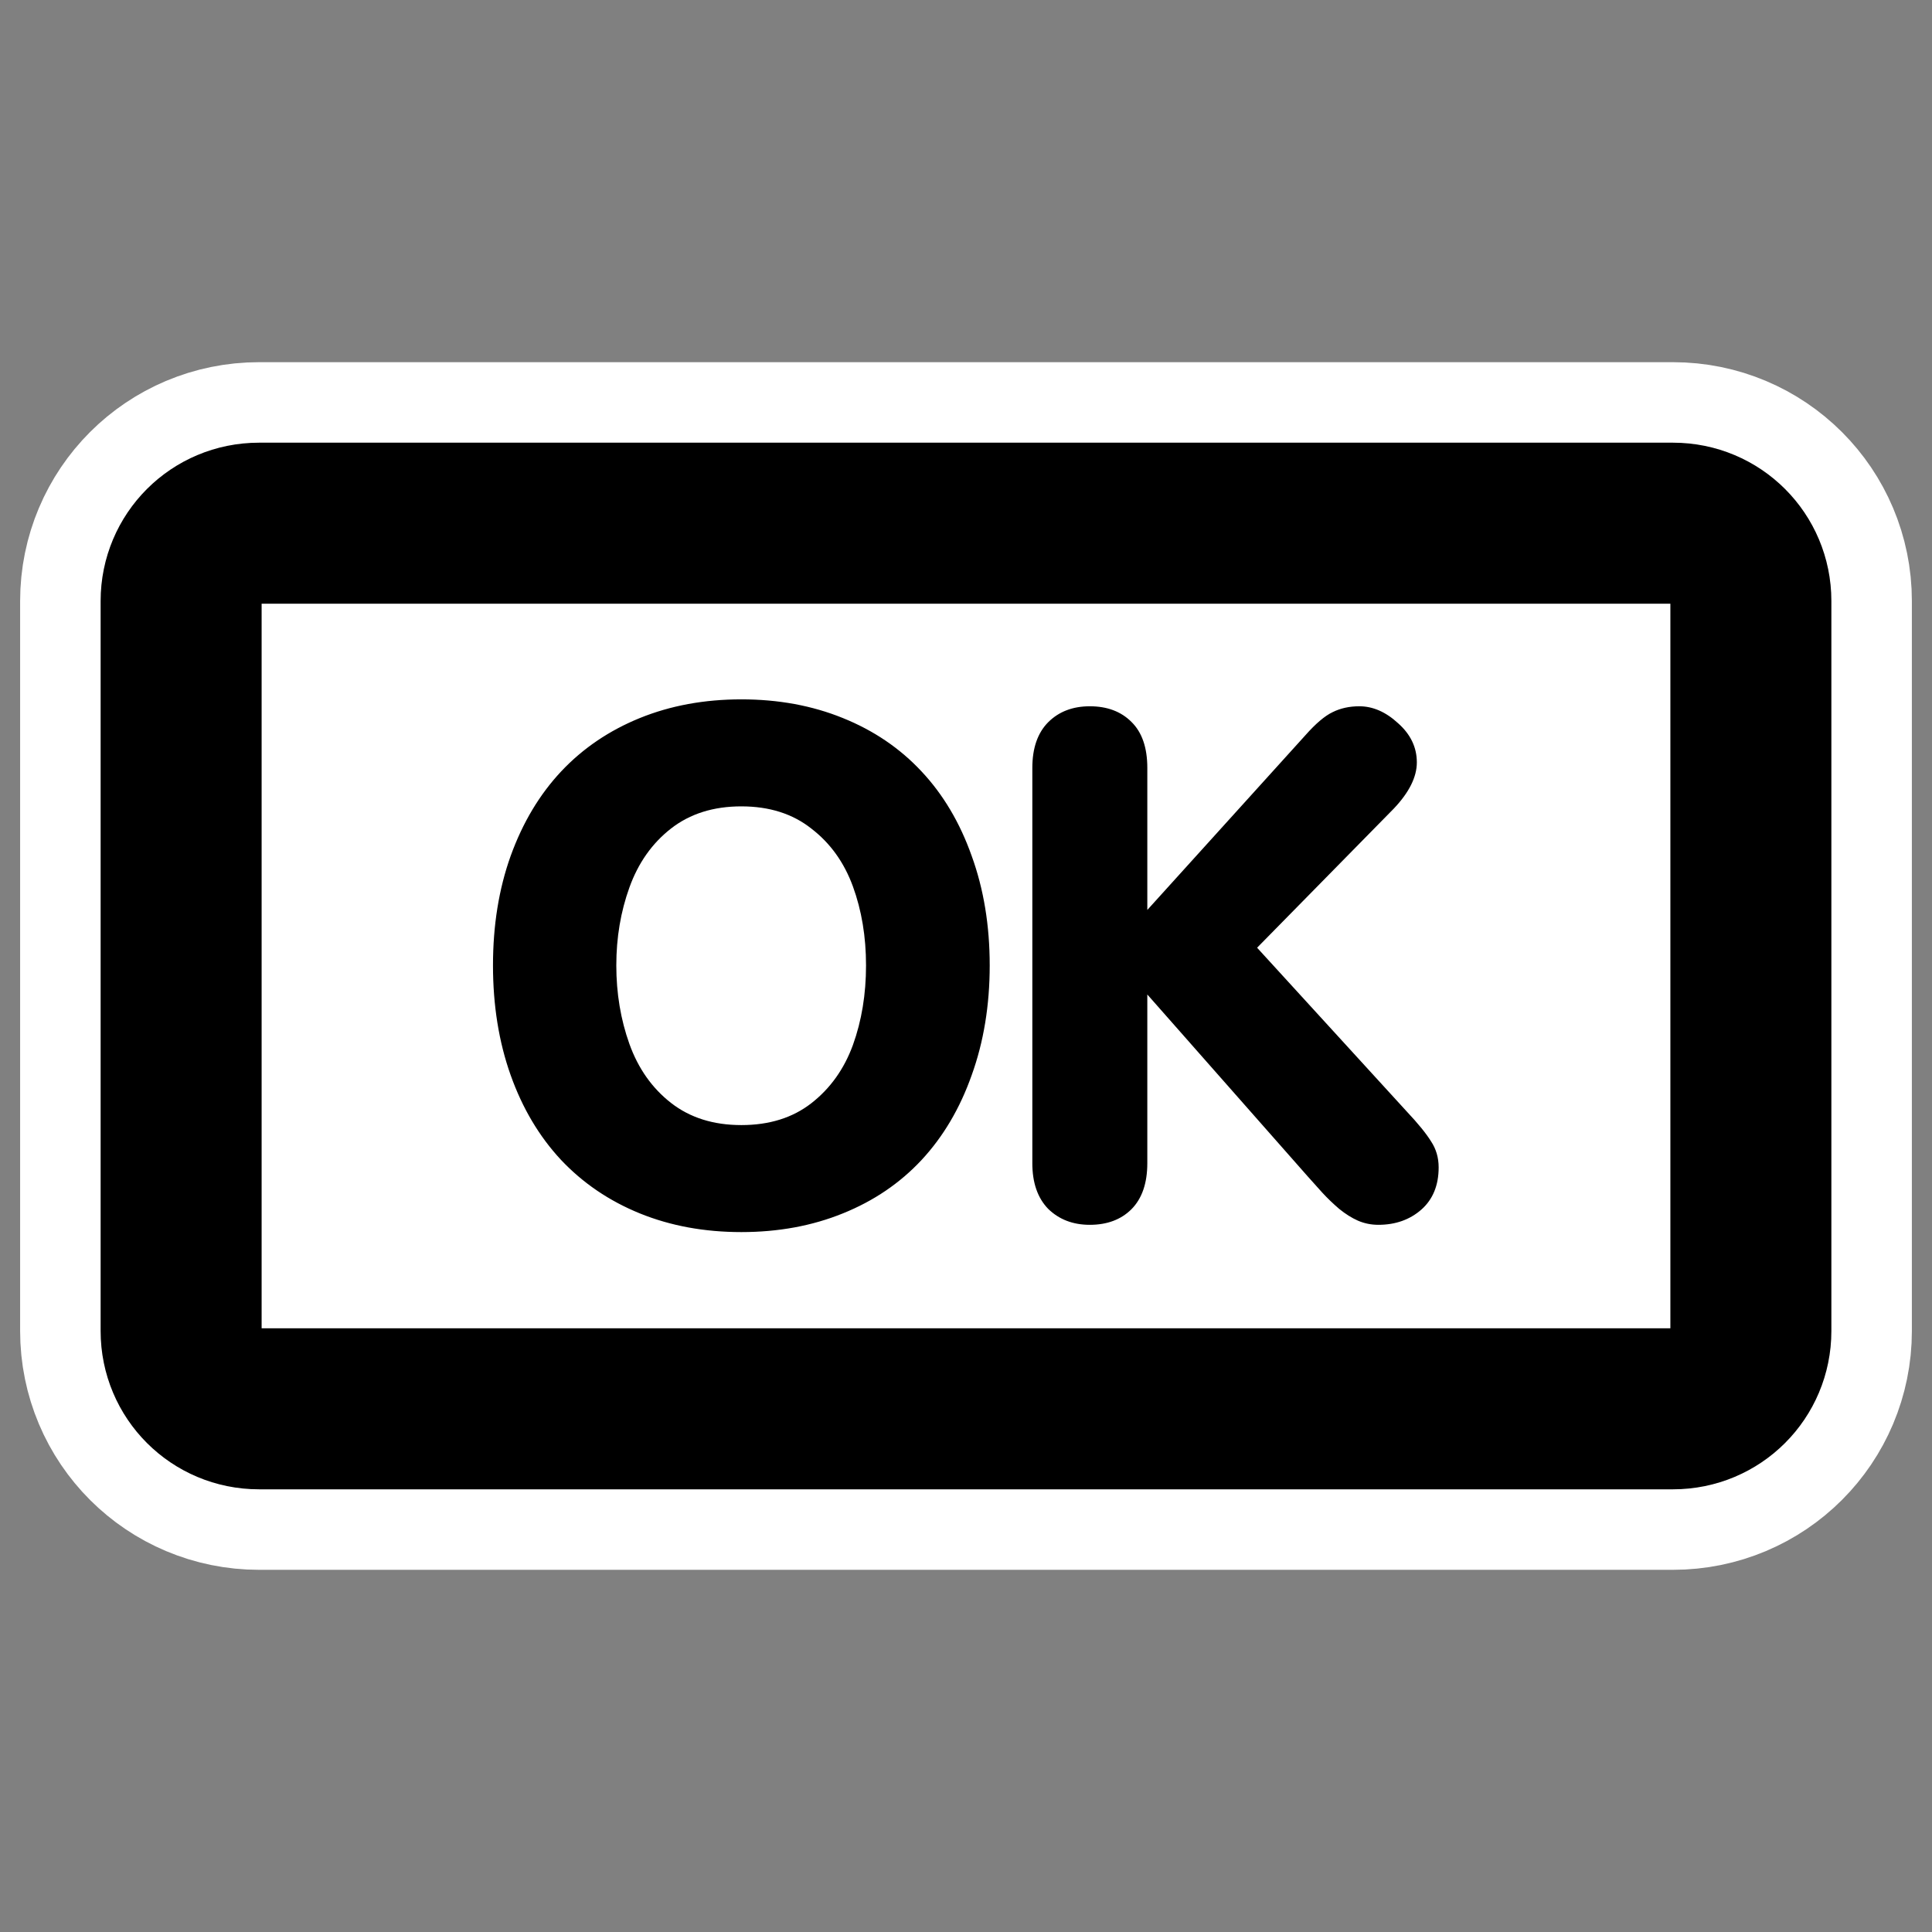
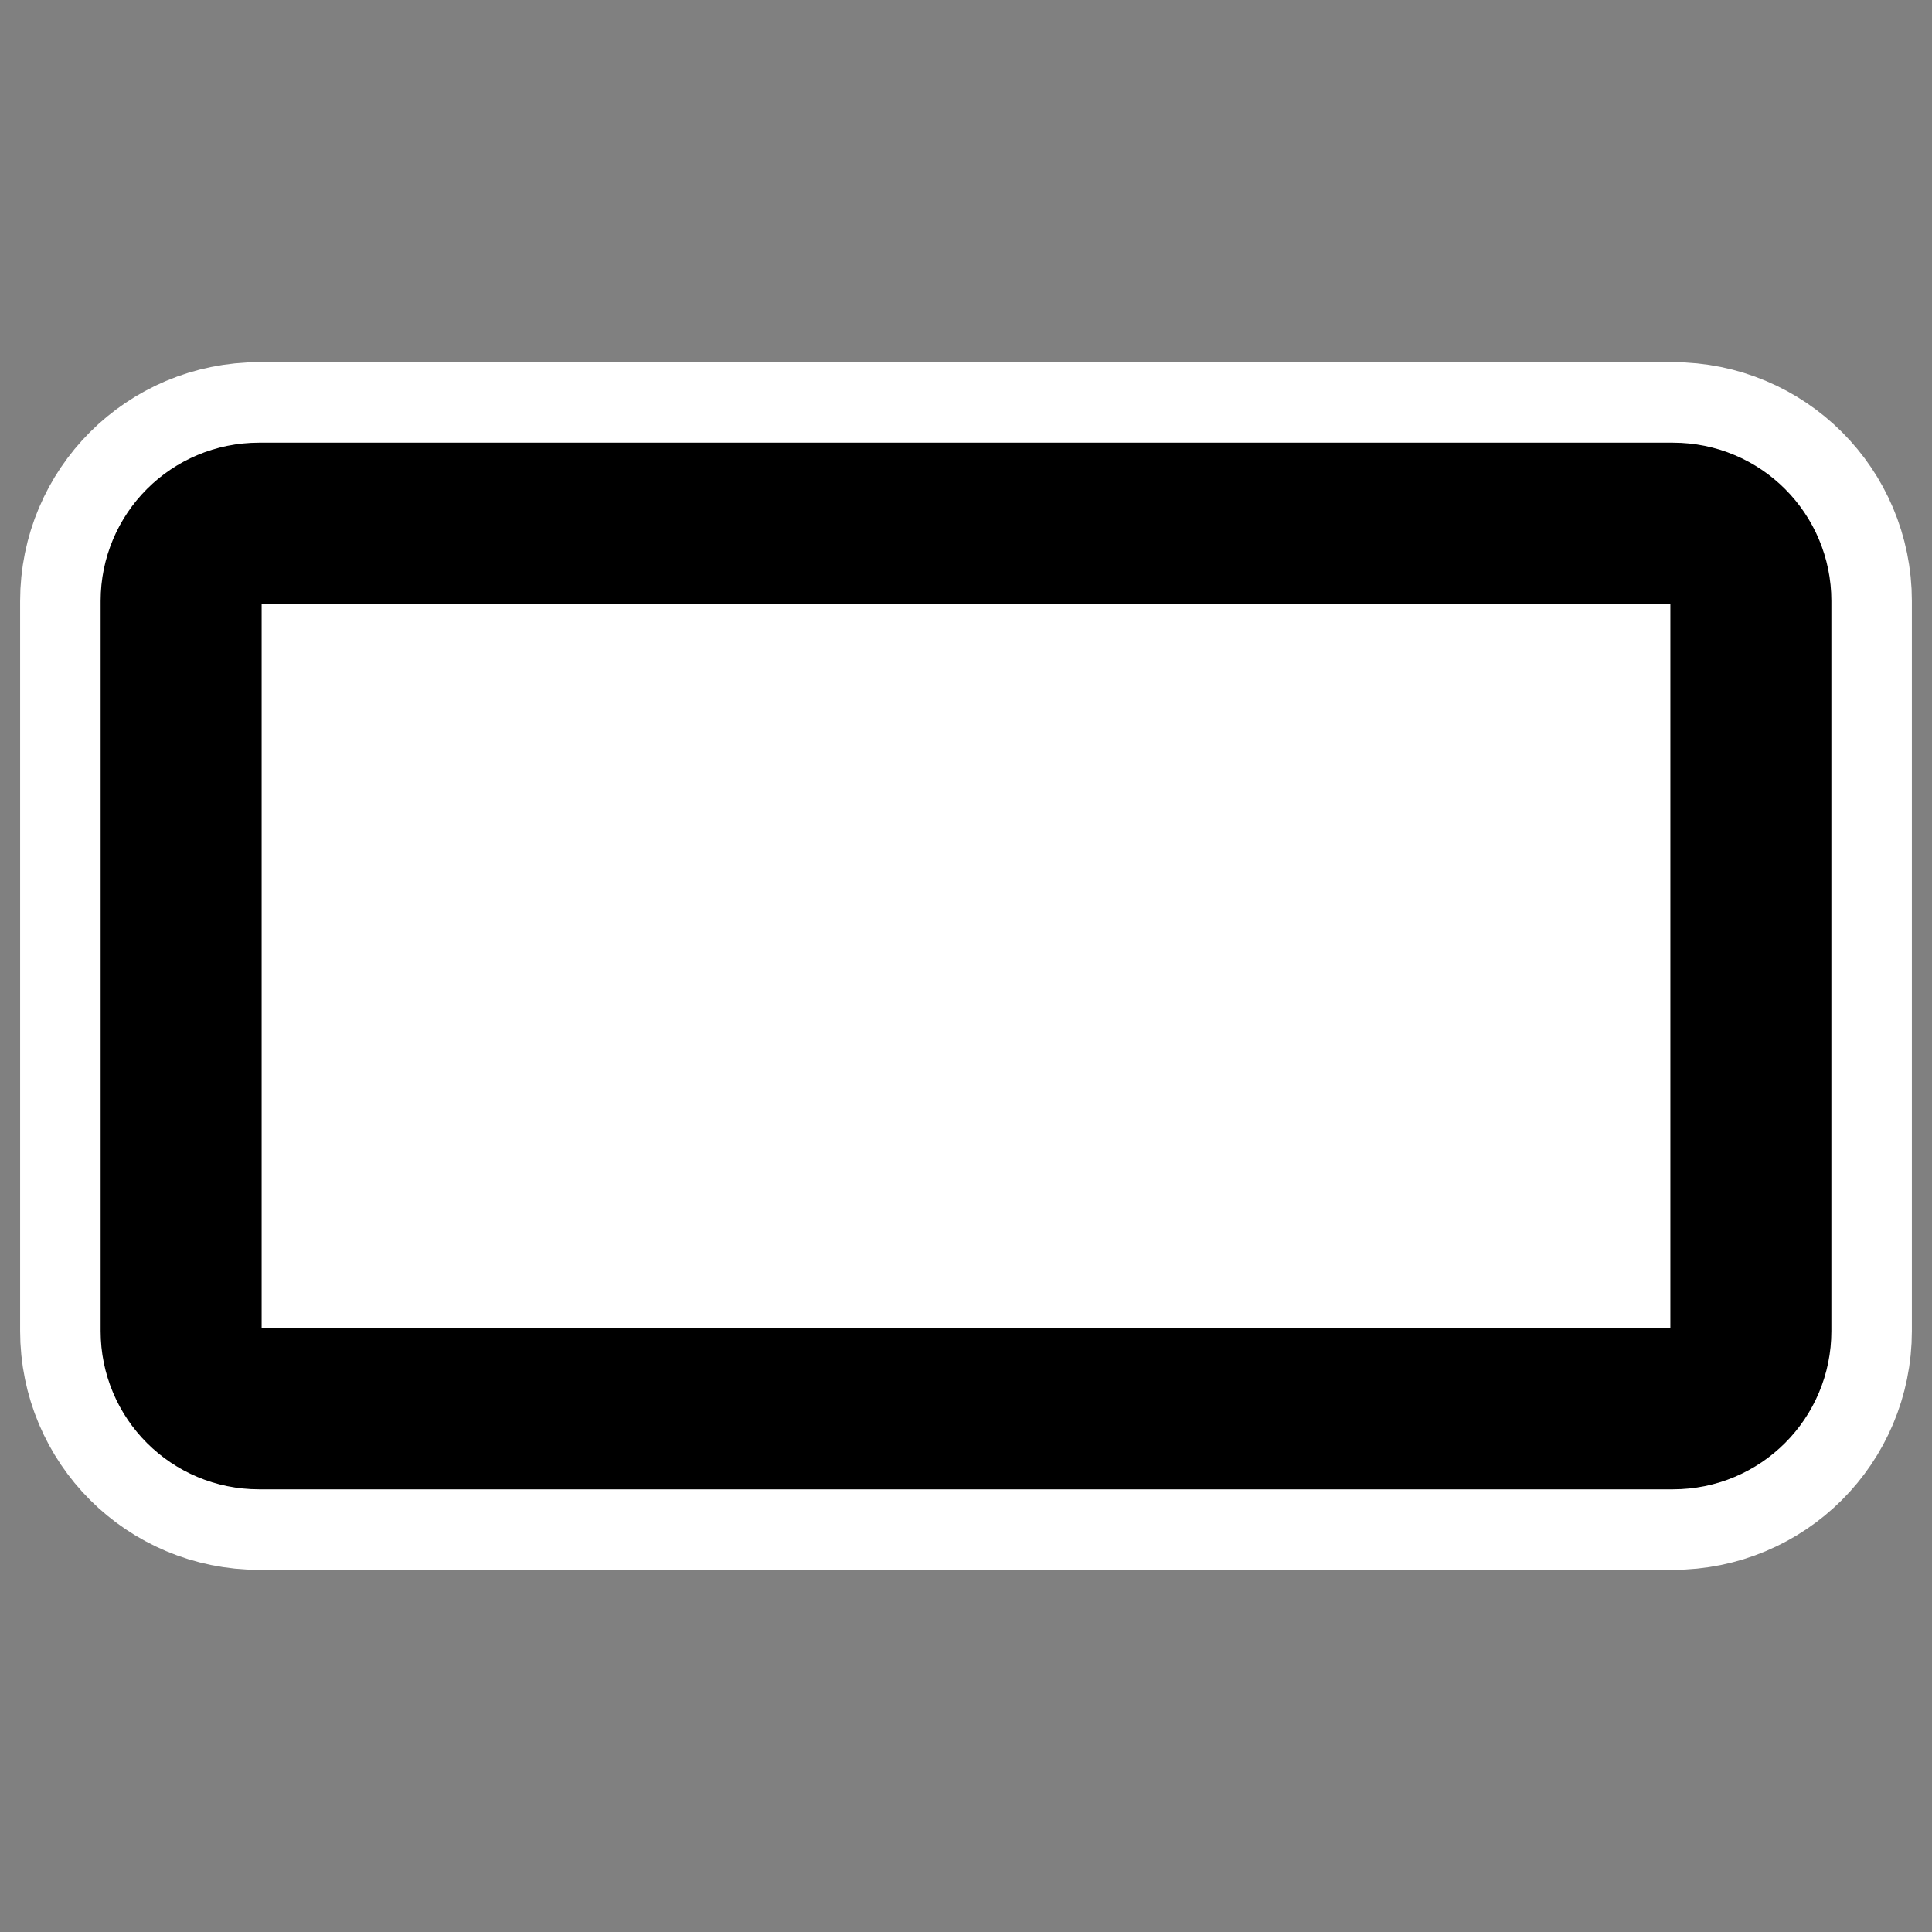
<svg xmlns="http://www.w3.org/2000/svg" xmlns:ns1="http://sodipodi.sourceforge.net/DTD/sodipodi-0.dtd" xmlns:ns2="http://www.inkscape.org/namespaces/inkscape" id="svg1" ns1:docname="button.svg" viewBox="0 0 60 60" ns1:version="0.32" _SVGFile__filename="oldscale/actions/player_record.svg" version="1.0" y="0" x="0" ns2:version="0.40" ns1:docbase="/home/danny/work/flat/SVG/mono/scalable/actions">
  <rect x="0" y="0" width="60" height="60" fill="#808080" stroke="none" />
  <ns1:namedview id="base" bordercolor="#666666" ns2:pageshadow="2" ns2:window-y="0" pagecolor="#ffffff" ns2:window-height="698" ns2:zoom="4.5544063" ns2:window-x="0" borderopacity="1.0" ns2:current-layer="svg1" ns2:cx="47.217792" ns2:cy="17.274806" ns2:window-width="1024" ns2:pageopacity="0.0" />
  <path id="path1716" style="stroke-linejoin:round;color:#000000;display:block;stroke:#ffffff;stroke-linecap:round;stroke-width:10;fill:none" d="m8.042 16.248h43.916c1.339 0 2.417 1.077 2.417 2.415v22.674c0 1.338-1.078 2.415-2.417 2.415h-43.916c-1.339 0-2.417-1.077-2.417-2.415v-22.674c0-1.338 1.078-2.415 2.417-2.415z" />
  <path id="rect1089" style="stroke-linejoin:round;color:#000000;display:block;stroke:#000000;stroke-linecap:round;stroke-width:5;fill:#ffffff" d="m8.042 16.248h43.916c1.339 0 2.417 1.077 2.417 2.415v22.674c0 1.338-1.078 2.415-2.417 2.415h-43.916c-1.339 0-2.417-1.077-2.417-2.415v-22.674c0-1.338 1.078-2.415 2.417-2.415z" />
-   <path id="text1712" style="fill:#000000" transform="matrix(1.836 0 0 1.836 -6.821 -28.411)" d="m16.255 27.304c0.625 0 1.197 0.105 1.717 0.316 0.523 0.211 0.966 0.512 1.33 0.902 0.367 0.391 0.65 0.868 0.849 1.43 0.203 0.559 0.305 1.176 0.305 1.852 0 0.675-0.102 1.295-0.305 1.857-0.199 0.563-0.482 1.041-0.849 1.436-0.364 0.39-0.807 0.691-1.33 0.902-0.52 0.211-1.092 0.316-1.717 0.316s-1.197-0.105-1.717-0.316c-0.519-0.211-0.965-0.514-1.336-0.908-0.367-0.395-0.65-0.871-0.849-1.43-0.2-0.562-0.299-1.182-0.299-1.857 0-0.676 0.099-1.293 0.299-1.852 0.203-0.562 0.488-1.039 0.855-1.43 0.367-0.39 0.811-0.691 1.33-0.902 0.52-0.211 1.092-0.316 1.717-0.316m0 1.81c-0.473 0-0.869 0.125-1.19 0.375-0.32 0.25-0.554 0.582-0.703 0.996-0.148 0.41-0.222 0.85-0.222 1.319 0 0.472 0.074 0.916 0.222 1.33 0.149 0.414 0.383 0.746 0.703 0.996 0.321 0.25 0.717 0.375 1.19 0.375s0.867-0.123 1.183-0.369c0.321-0.25 0.555-0.578 0.704-0.985 0.148-0.41 0.222-0.859 0.222-1.347 0-0.485-0.074-0.93-0.222-1.336-0.149-0.407-0.383-0.733-0.704-0.979-0.316-0.25-0.71-0.375-1.183-0.375m4.922 6.035v-6.685c0-0.336 0.09-0.594 0.269-0.774 0.18-0.179 0.414-0.269 0.703-0.269 0.293 0 0.528 0.088 0.704 0.264 0.179 0.175 0.269 0.435 0.269 0.779v2.402l2.672-2.953c0.176-0.199 0.33-0.33 0.463-0.393 0.133-0.066 0.283-0.099 0.451-0.099 0.23 0 0.449 0.096 0.656 0.287 0.211 0.187 0.317 0.408 0.317 0.662 0 0.246-0.129 0.506-0.387 0.779l-2.315 2.356 2.532 2.771c0.191 0.203 0.328 0.371 0.41 0.504 0.086 0.129 0.129 0.276 0.129 0.44 0 0.304-0.098 0.543-0.293 0.715-0.195 0.171-0.438 0.257-0.727 0.257-0.121 0-0.236-0.023-0.345-0.07-0.106-0.047-0.211-0.113-0.317-0.199-0.105-0.09-0.201-0.182-0.287-0.276-0.086-0.097-0.17-0.191-0.252-0.281l-2.707-3.07v2.853c0 0.34-0.09 0.6-0.269 0.78-0.176 0.175-0.411 0.263-0.704 0.263-0.285 0-0.519-0.09-0.703-0.269-0.179-0.184-0.269-0.442-0.269-0.774" />
</svg>